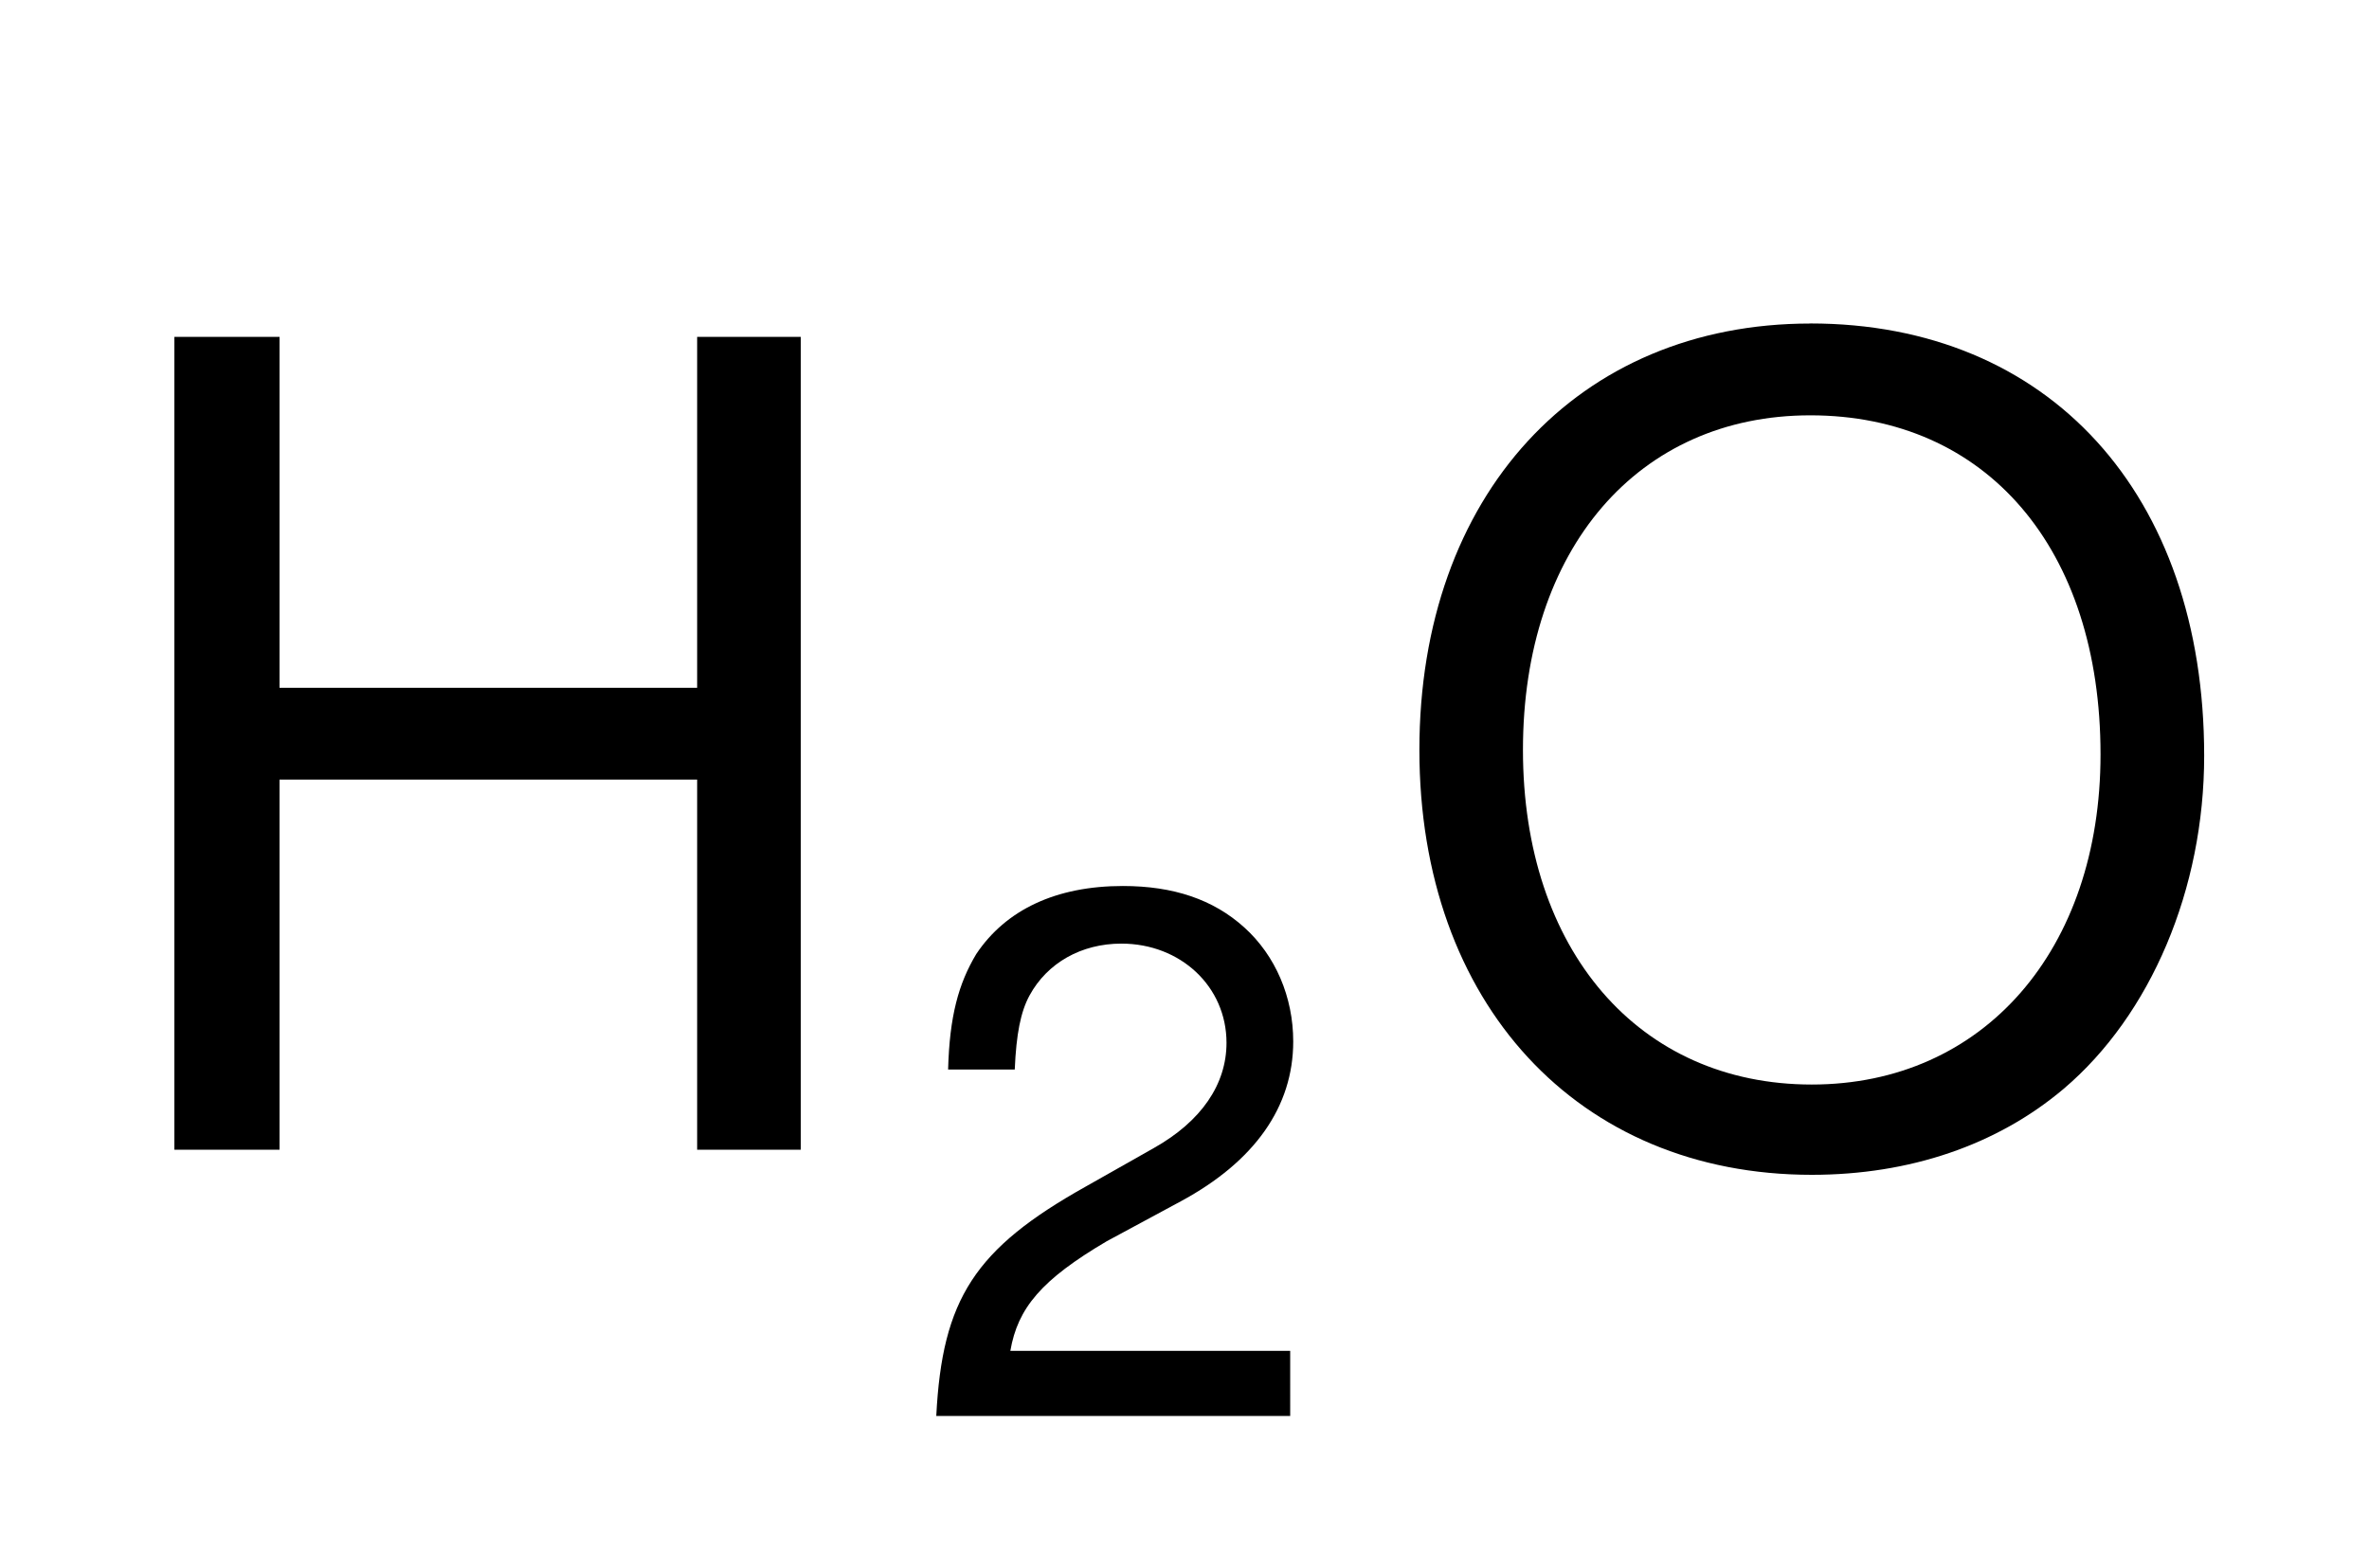
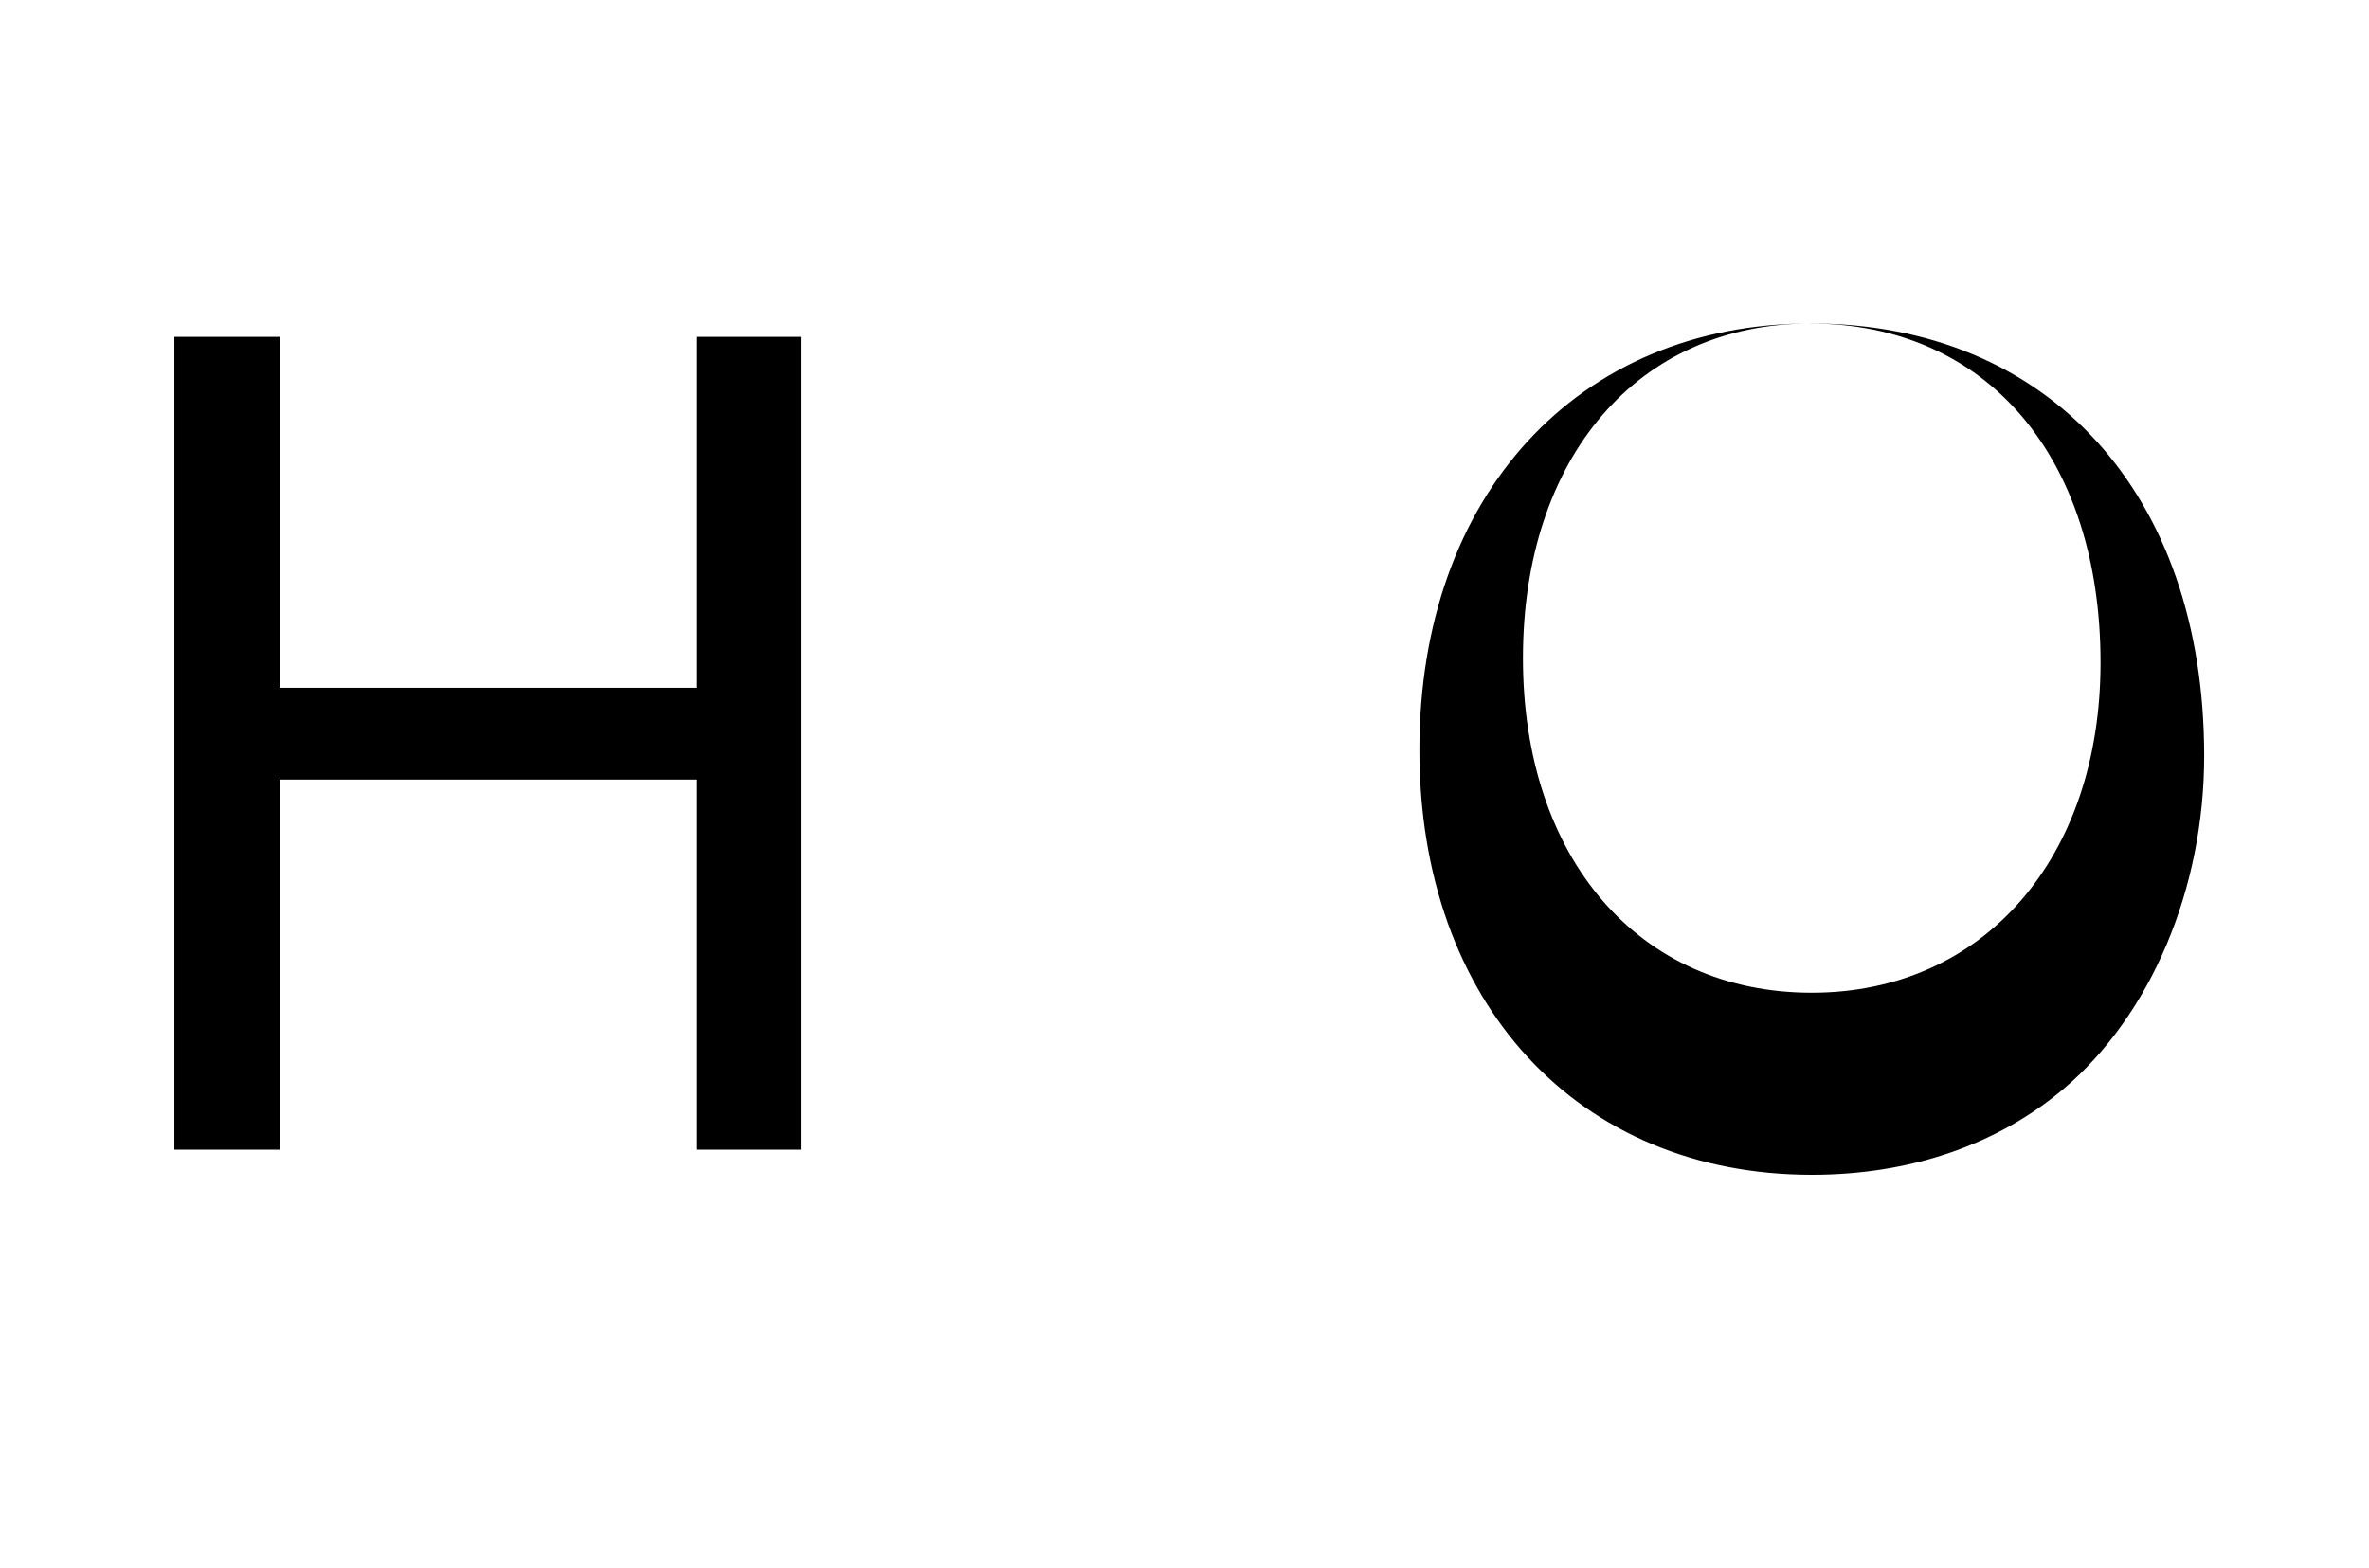
<svg xmlns="http://www.w3.org/2000/svg" xmlns:ns1="http://www.inkscape.org/namespaces/inkscape" xmlns:ns2="http://sodipodi.sourceforge.net/DTD/sodipodi-0.dtd" version="1.0" width="31.246" height="20.679" id="svg2393" ns1:version="0.48.1 r9760" ns2:docname="H2O_molecular_formula.svg">
  <ns2:namedview pagecolor="#ffffff" bordercolor="#666666" borderopacity="1" objecttolerance="10" gridtolerance="10" guidetolerance="10" ns1:pageopacity="0" ns1:pageshadow="2" ns1:window-width="1024" ns1:window-height="714" id="namedview11" showgrid="false" ns1:zoom="12.718064" ns1:cx="15.623096" ns1:cy="5.900322" ns1:window-x="0" ns1:window-y="0" ns1:window-maximized="1" ns1:current-layer="svg2393" />
  <defs id="defs2395" />
  <path d="m 9.195,10.284 0,4.883 1.367,0 0,-10.723 -1.367,0 0,4.629 -5.508,0 0,-4.629 -1.387,0 0,10.723 1.387,0 0,-4.883 z" id="path7" style="fill:#000000;fill-opacity:1;fill-rule:evenodd;stroke:none" ns1:connector-curvature="0" ns2:nodetypes="ccccccccccccc" />
-   <path d="m 17.017,17.82 -3.691,0 c 0.098,-0.566 0.41,-0.938 1.27,-1.445 l 0.977,-0.527 c 0.977,-0.527 1.484,-1.25 1.484,-2.109 0,-0.586 -0.234,-1.133 -0.645,-1.504 -0.41,-0.371 -0.938,-0.547 -1.602,-0.547 -0.879,0 -1.543,0.312 -1.934,0.898 -0.234,0.391 -0.352,0.82 -0.371,1.523 l 0.879,0 c 0.02,-0.469 0.078,-0.762 0.195,-0.977 0.234,-0.43 0.684,-0.684 1.211,-0.684 0.781,0 1.387,0.566 1.387,1.309 0,0.547 -0.332,1.035 -0.957,1.387 l -0.898,0.508 c -1.465,0.82 -1.895,1.484 -1.973,3.027 l 4.668,0 z" id="path9" style="fill:#000000;fill-opacity:1;fill-rule:evenodd;stroke:none" ns1:connector-curvature="0" ns2:nodetypes="cccssssccccssccccc" />
-   <path d="m 23.877,4.268 c -3.066,0 -5.156,2.266 -5.156,5.625 0,3.34 2.09,5.605 5.176,5.605 1.289,0 2.441,-0.391 3.32,-1.133 1.152,-0.977 1.855,-2.637 1.855,-4.395 0,-3.457 -2.051,-5.703 -5.195,-5.703 z m 0,1.211 c 2.324,0 3.828,1.758 3.828,4.473 0,2.578 -1.543,4.355 -3.809,4.355 -2.285,0 -3.809,-1.777 -3.809,-4.414 0,-2.656 1.523,-4.414 3.789,-4.414 z" id="path11" style="fill:#000000;fill-opacity:1;fill-rule:evenodd;stroke:none" ns1:connector-curvature="0" ns2:nodetypes="ssscsssssss" />
+   <path d="m 23.877,4.268 c -3.066,0 -5.156,2.266 -5.156,5.625 0,3.34 2.09,5.605 5.176,5.605 1.289,0 2.441,-0.391 3.32,-1.133 1.152,-0.977 1.855,-2.637 1.855,-4.395 0,-3.457 -2.051,-5.703 -5.195,-5.703 z c 2.324,0 3.828,1.758 3.828,4.473 0,2.578 -1.543,4.355 -3.809,4.355 -2.285,0 -3.809,-1.777 -3.809,-4.414 0,-2.656 1.523,-4.414 3.789,-4.414 z" id="path11" style="fill:#000000;fill-opacity:1;fill-rule:evenodd;stroke:none" ns1:connector-curvature="0" ns2:nodetypes="ssscsssssss" />
</svg>